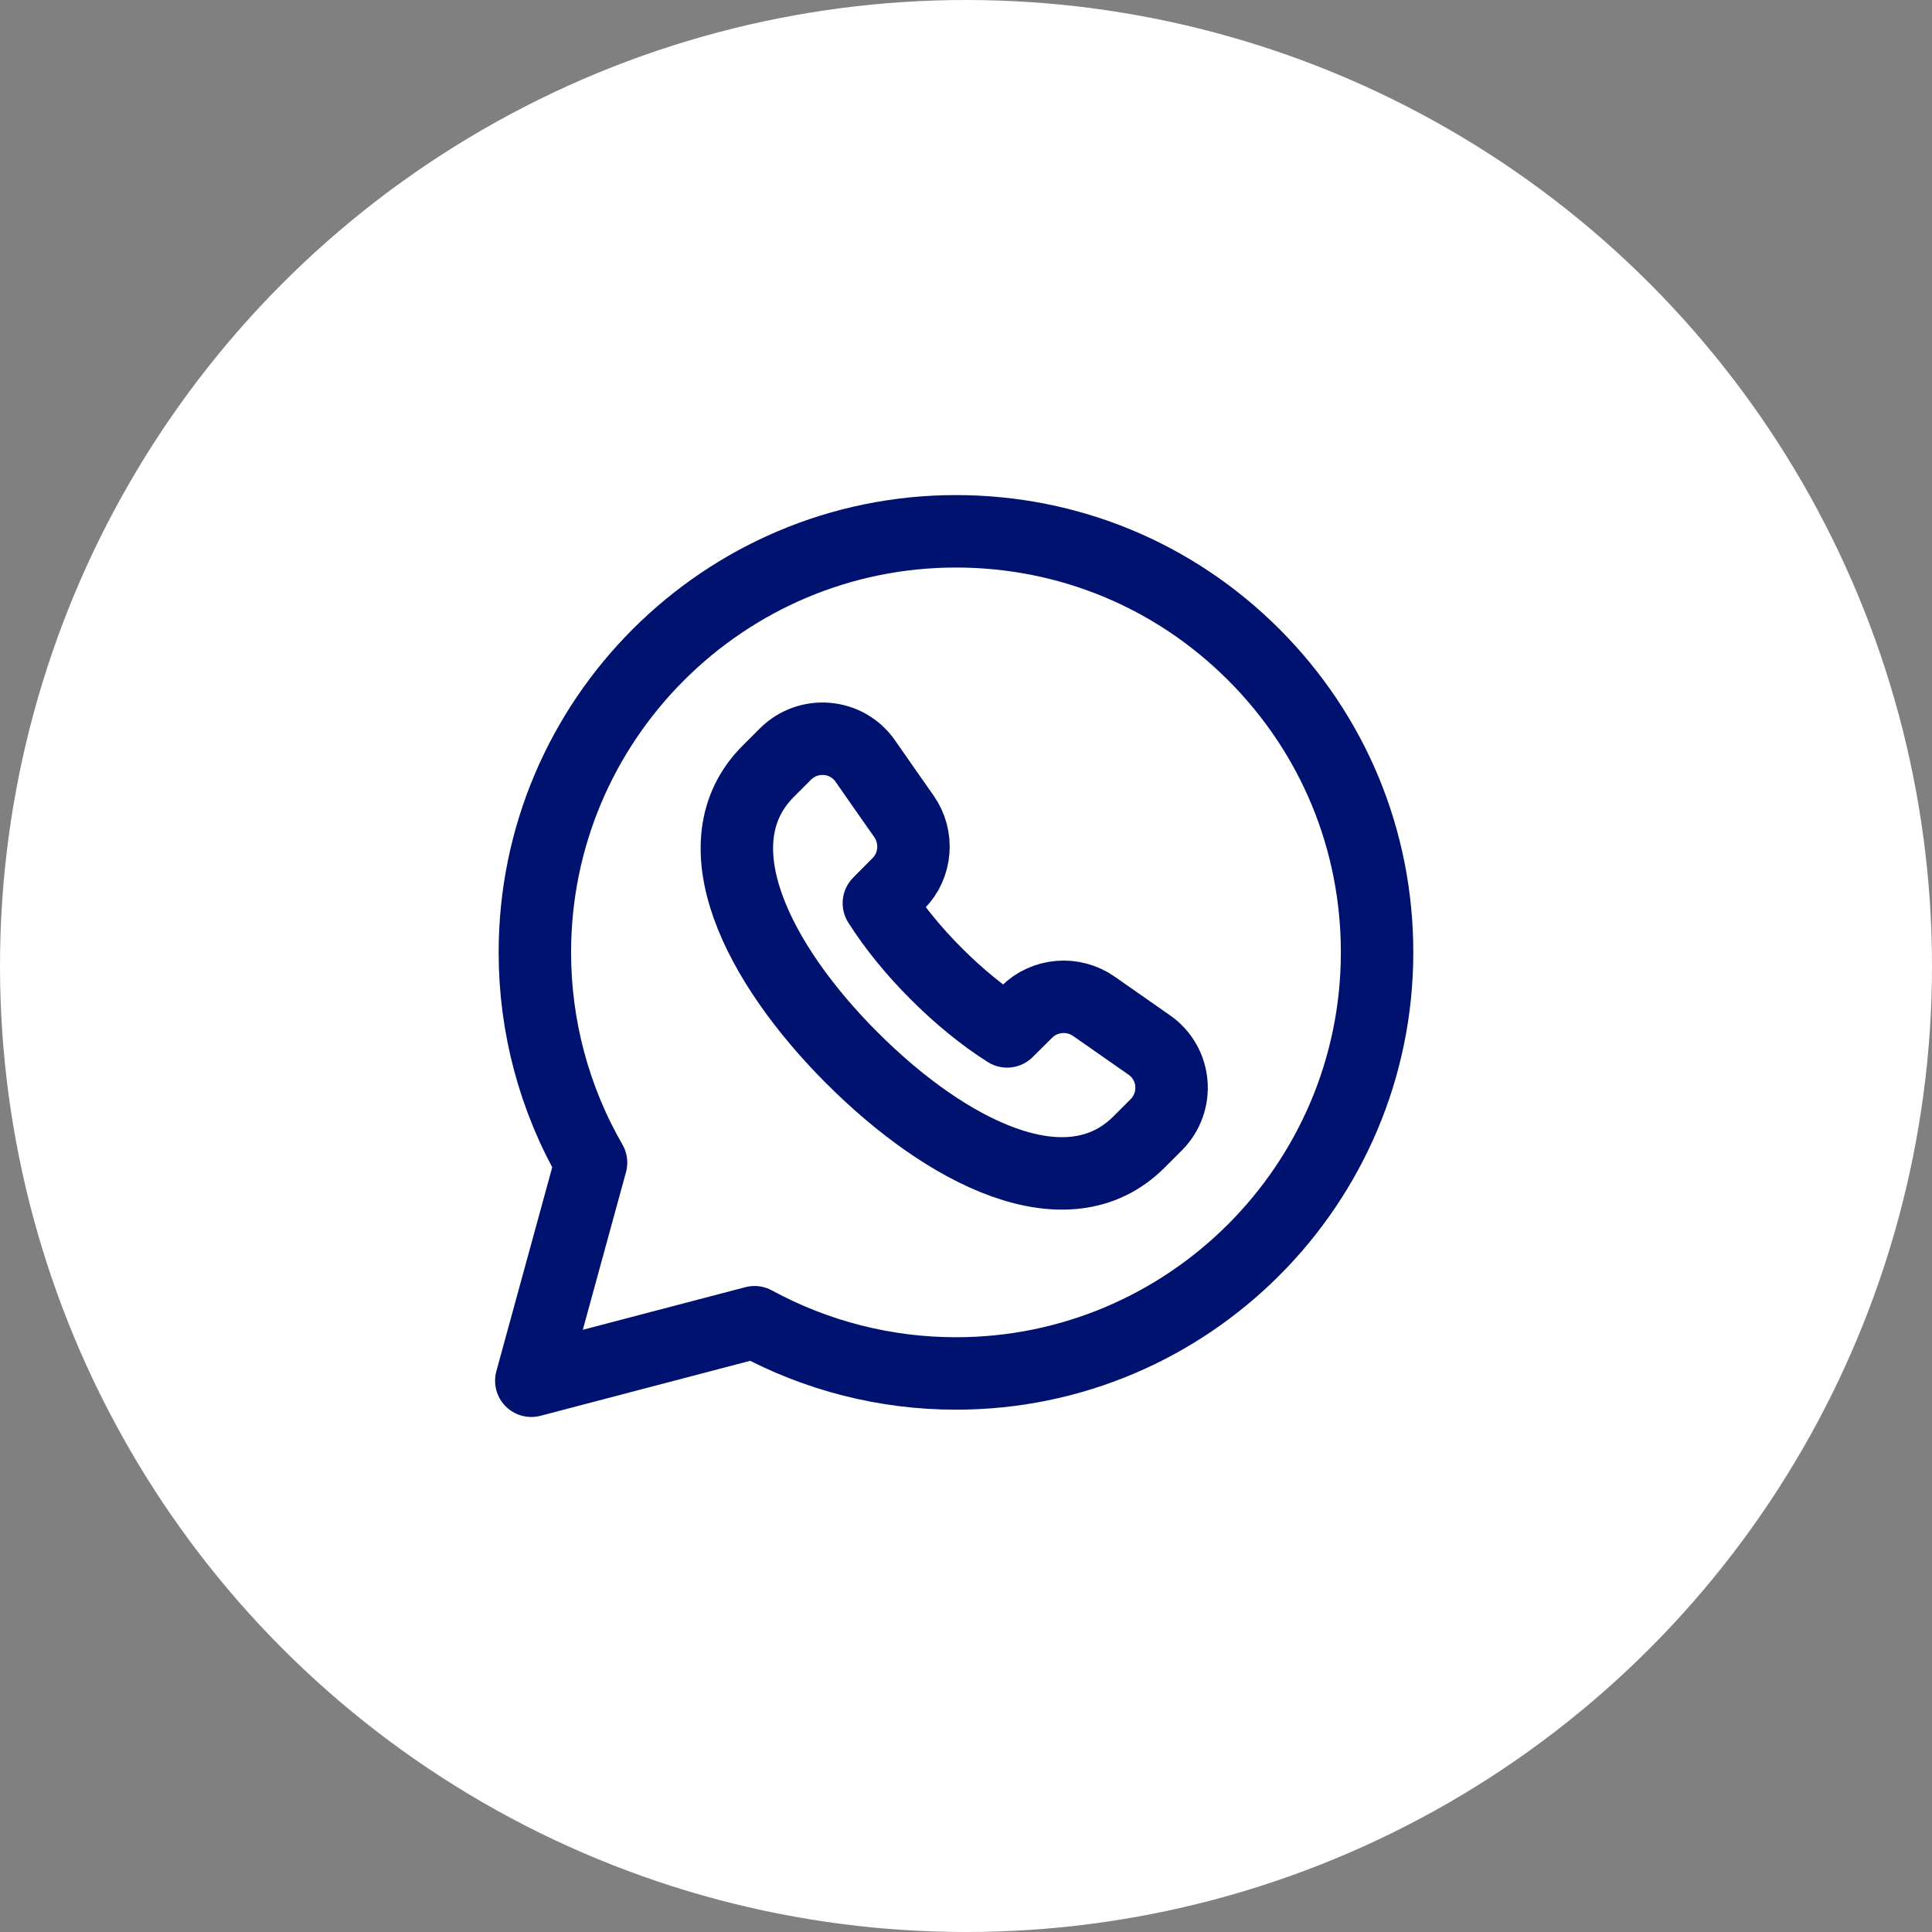
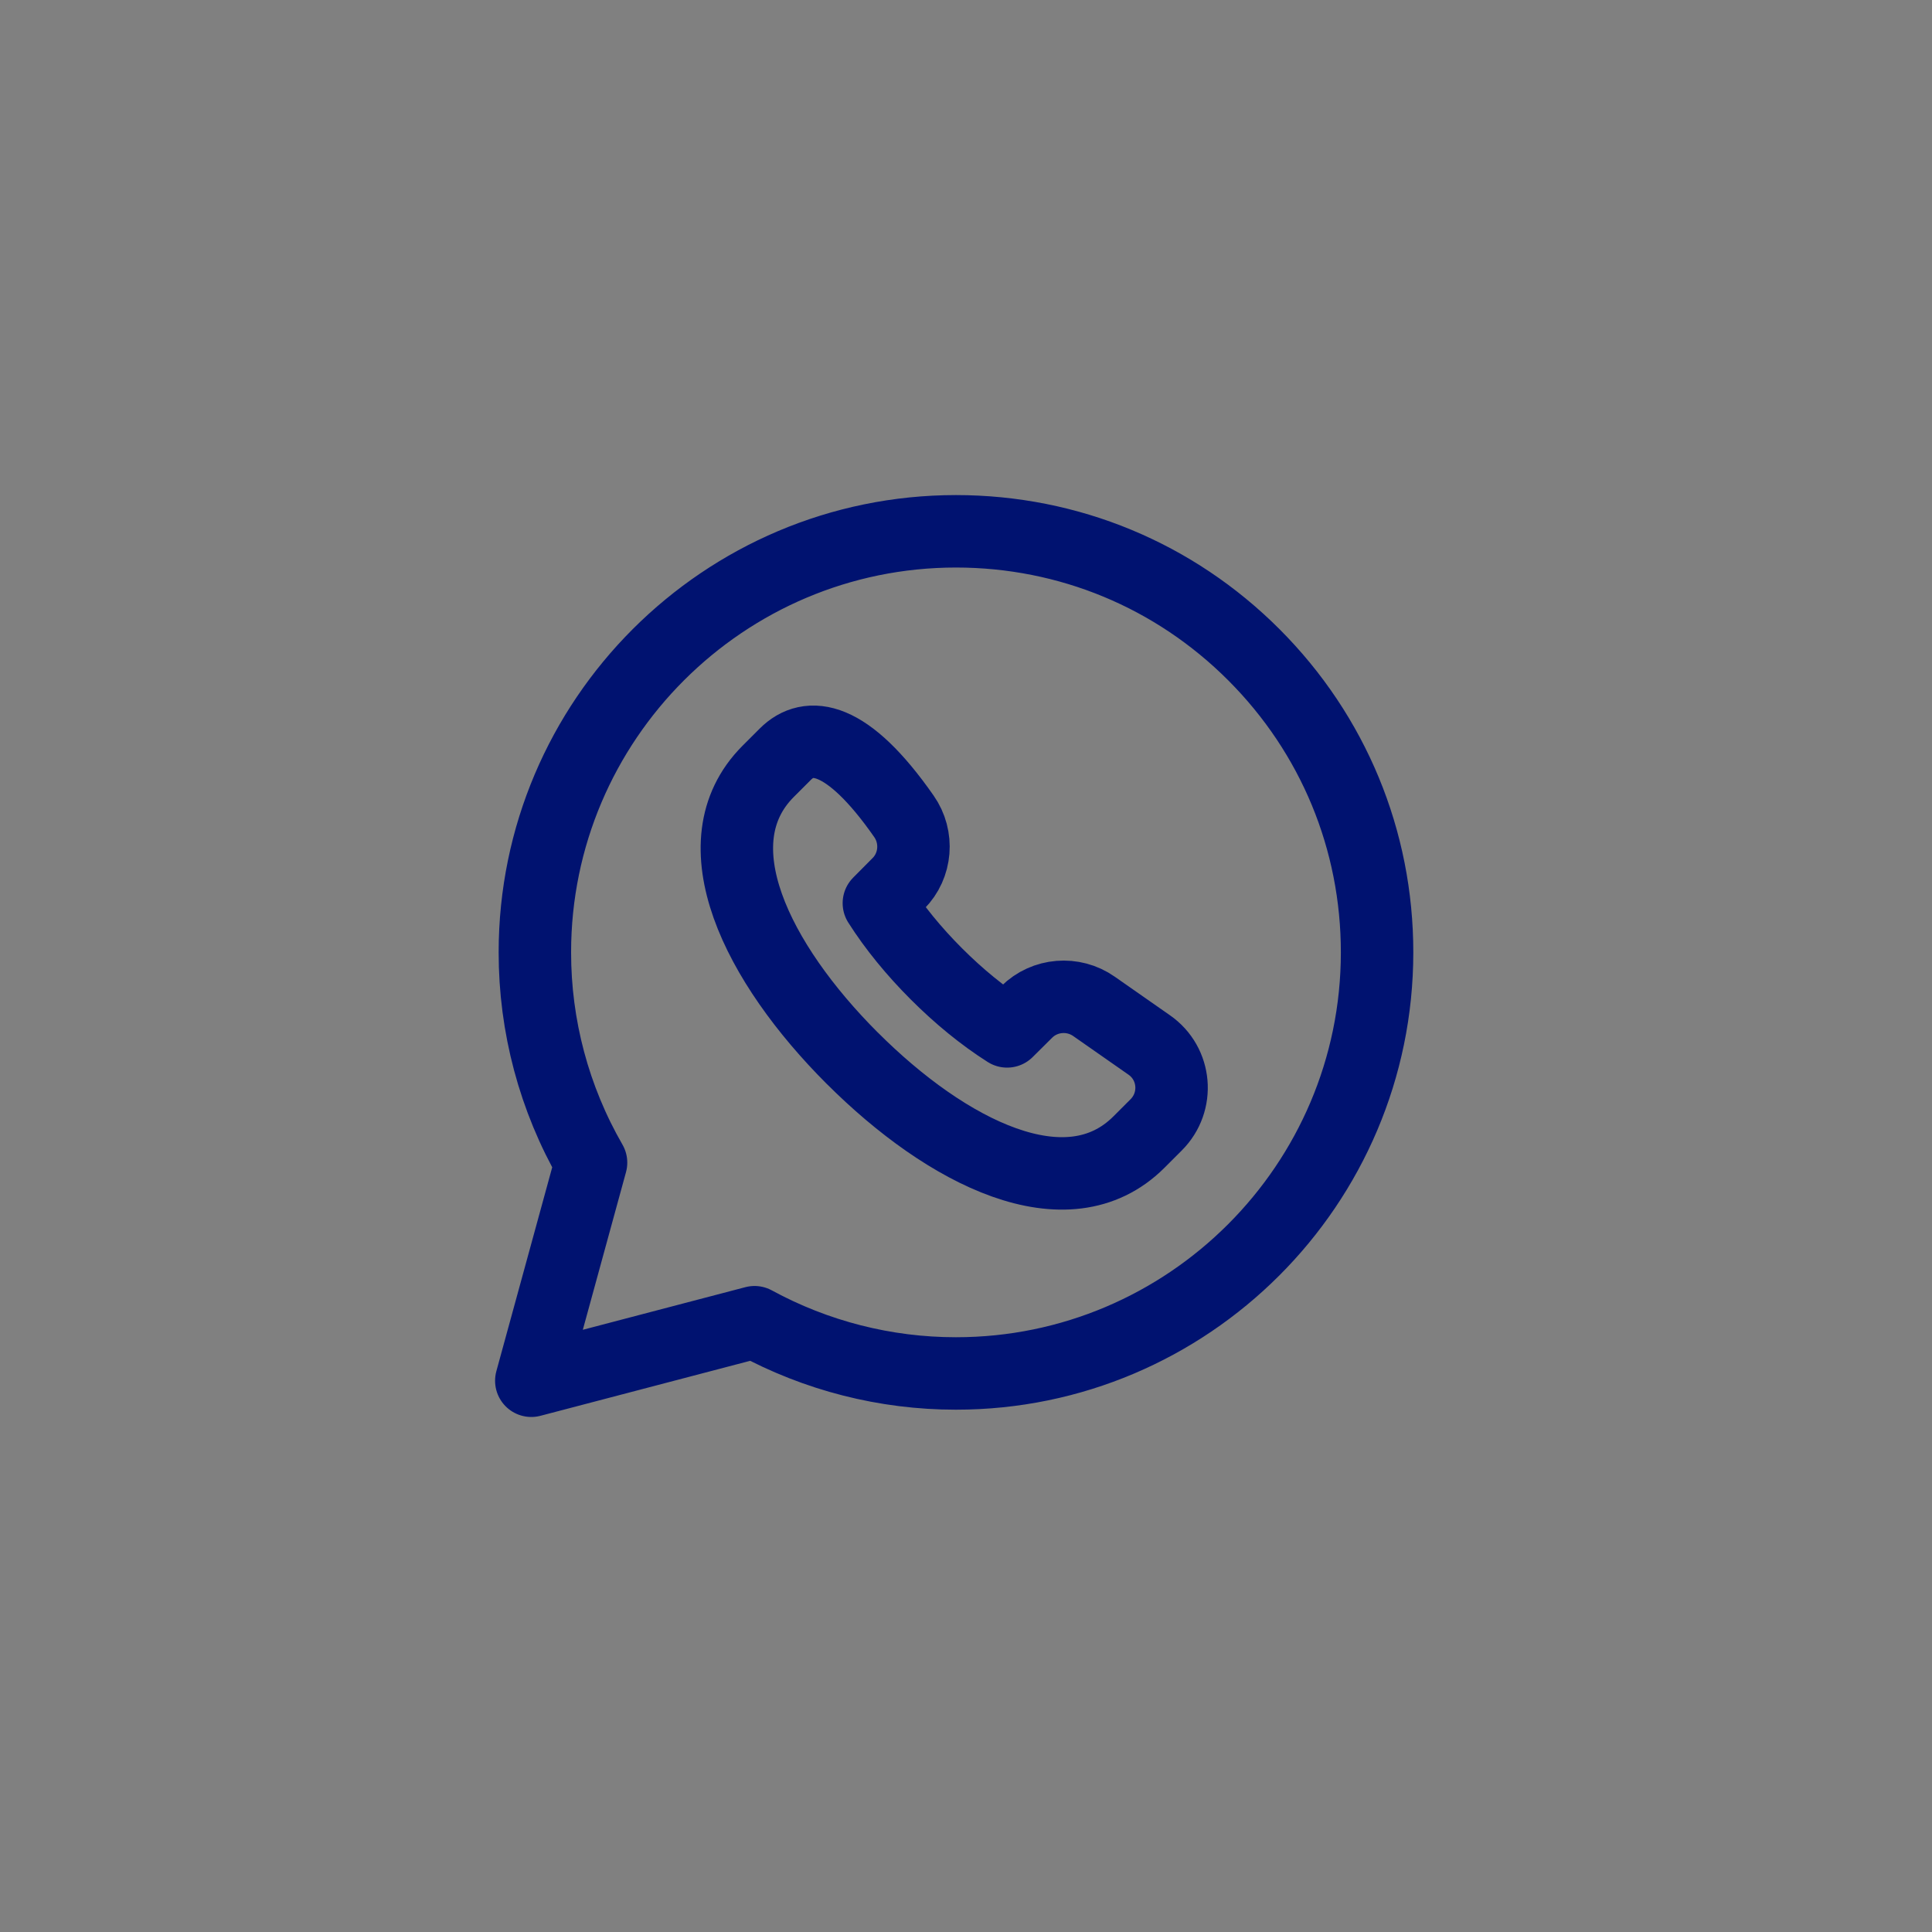
<svg xmlns="http://www.w3.org/2000/svg" width="40" height="40" viewBox="0 0 40 40" fill="none">
  <rect x="0" y="0" width="40" height="40" fill="#808080" stroke="none" />
-   <circle cx="20" cy="20" r="20" fill="white" />
-   <path d="M17.642 21.905C19.607 23.871 22.096 25.123 23.577 23.649L23.936 23.29C24.415 22.812 24.348 22.02 23.792 21.634C23.442 21.39 23.066 21.128 22.65 20.836C22.22 20.534 21.63 20.581 21.257 20.951L20.851 21.354C20.348 21.035 19.85 20.626 19.388 20.164L19.386 20.162C18.924 19.7 18.515 19.202 18.196 18.699L18.599 18.293C18.97 17.92 19.016 17.33 18.714 16.9C18.421 16.484 18.159 16.108 17.916 15.758C17.53 15.203 16.738 15.136 16.26 15.614L15.901 15.973C14.427 17.454 15.679 19.942 17.644 21.908M25.96 13.556C24.314 11.909 22.125 11.001 19.793 11C14.986 11 11.075 14.909 11.074 19.714C11.072 21.243 11.473 22.746 12.237 24.071L11 28.587L15.622 27.375C16.901 28.071 18.333 28.436 19.789 28.436H19.793C24.598 28.436 28.509 24.526 28.511 19.721C28.512 17.393 27.606 15.204 25.96 13.556Z" stroke="#001270" stroke-width="1.5" stroke-linecap="round" stroke-linejoin="round" />
+   <path d="M17.642 21.905C19.607 23.871 22.096 25.123 23.577 23.649L23.936 23.29C24.415 22.812 24.348 22.02 23.792 21.634C23.442 21.39 23.066 21.128 22.65 20.836C22.22 20.534 21.63 20.581 21.257 20.951L20.851 21.354C20.348 21.035 19.85 20.626 19.388 20.164L19.386 20.162C18.924 19.7 18.515 19.202 18.196 18.699L18.599 18.293C18.97 17.92 19.016 17.33 18.714 16.9C17.53 15.203 16.738 15.136 16.26 15.614L15.901 15.973C14.427 17.454 15.679 19.942 17.644 21.908M25.96 13.556C24.314 11.909 22.125 11.001 19.793 11C14.986 11 11.075 14.909 11.074 19.714C11.072 21.243 11.473 22.746 12.237 24.071L11 28.587L15.622 27.375C16.901 28.071 18.333 28.436 19.789 28.436H19.793C24.598 28.436 28.509 24.526 28.511 19.721C28.512 17.393 27.606 15.204 25.96 13.556Z" stroke="#001270" stroke-width="1.5" stroke-linecap="round" stroke-linejoin="round" />
</svg>